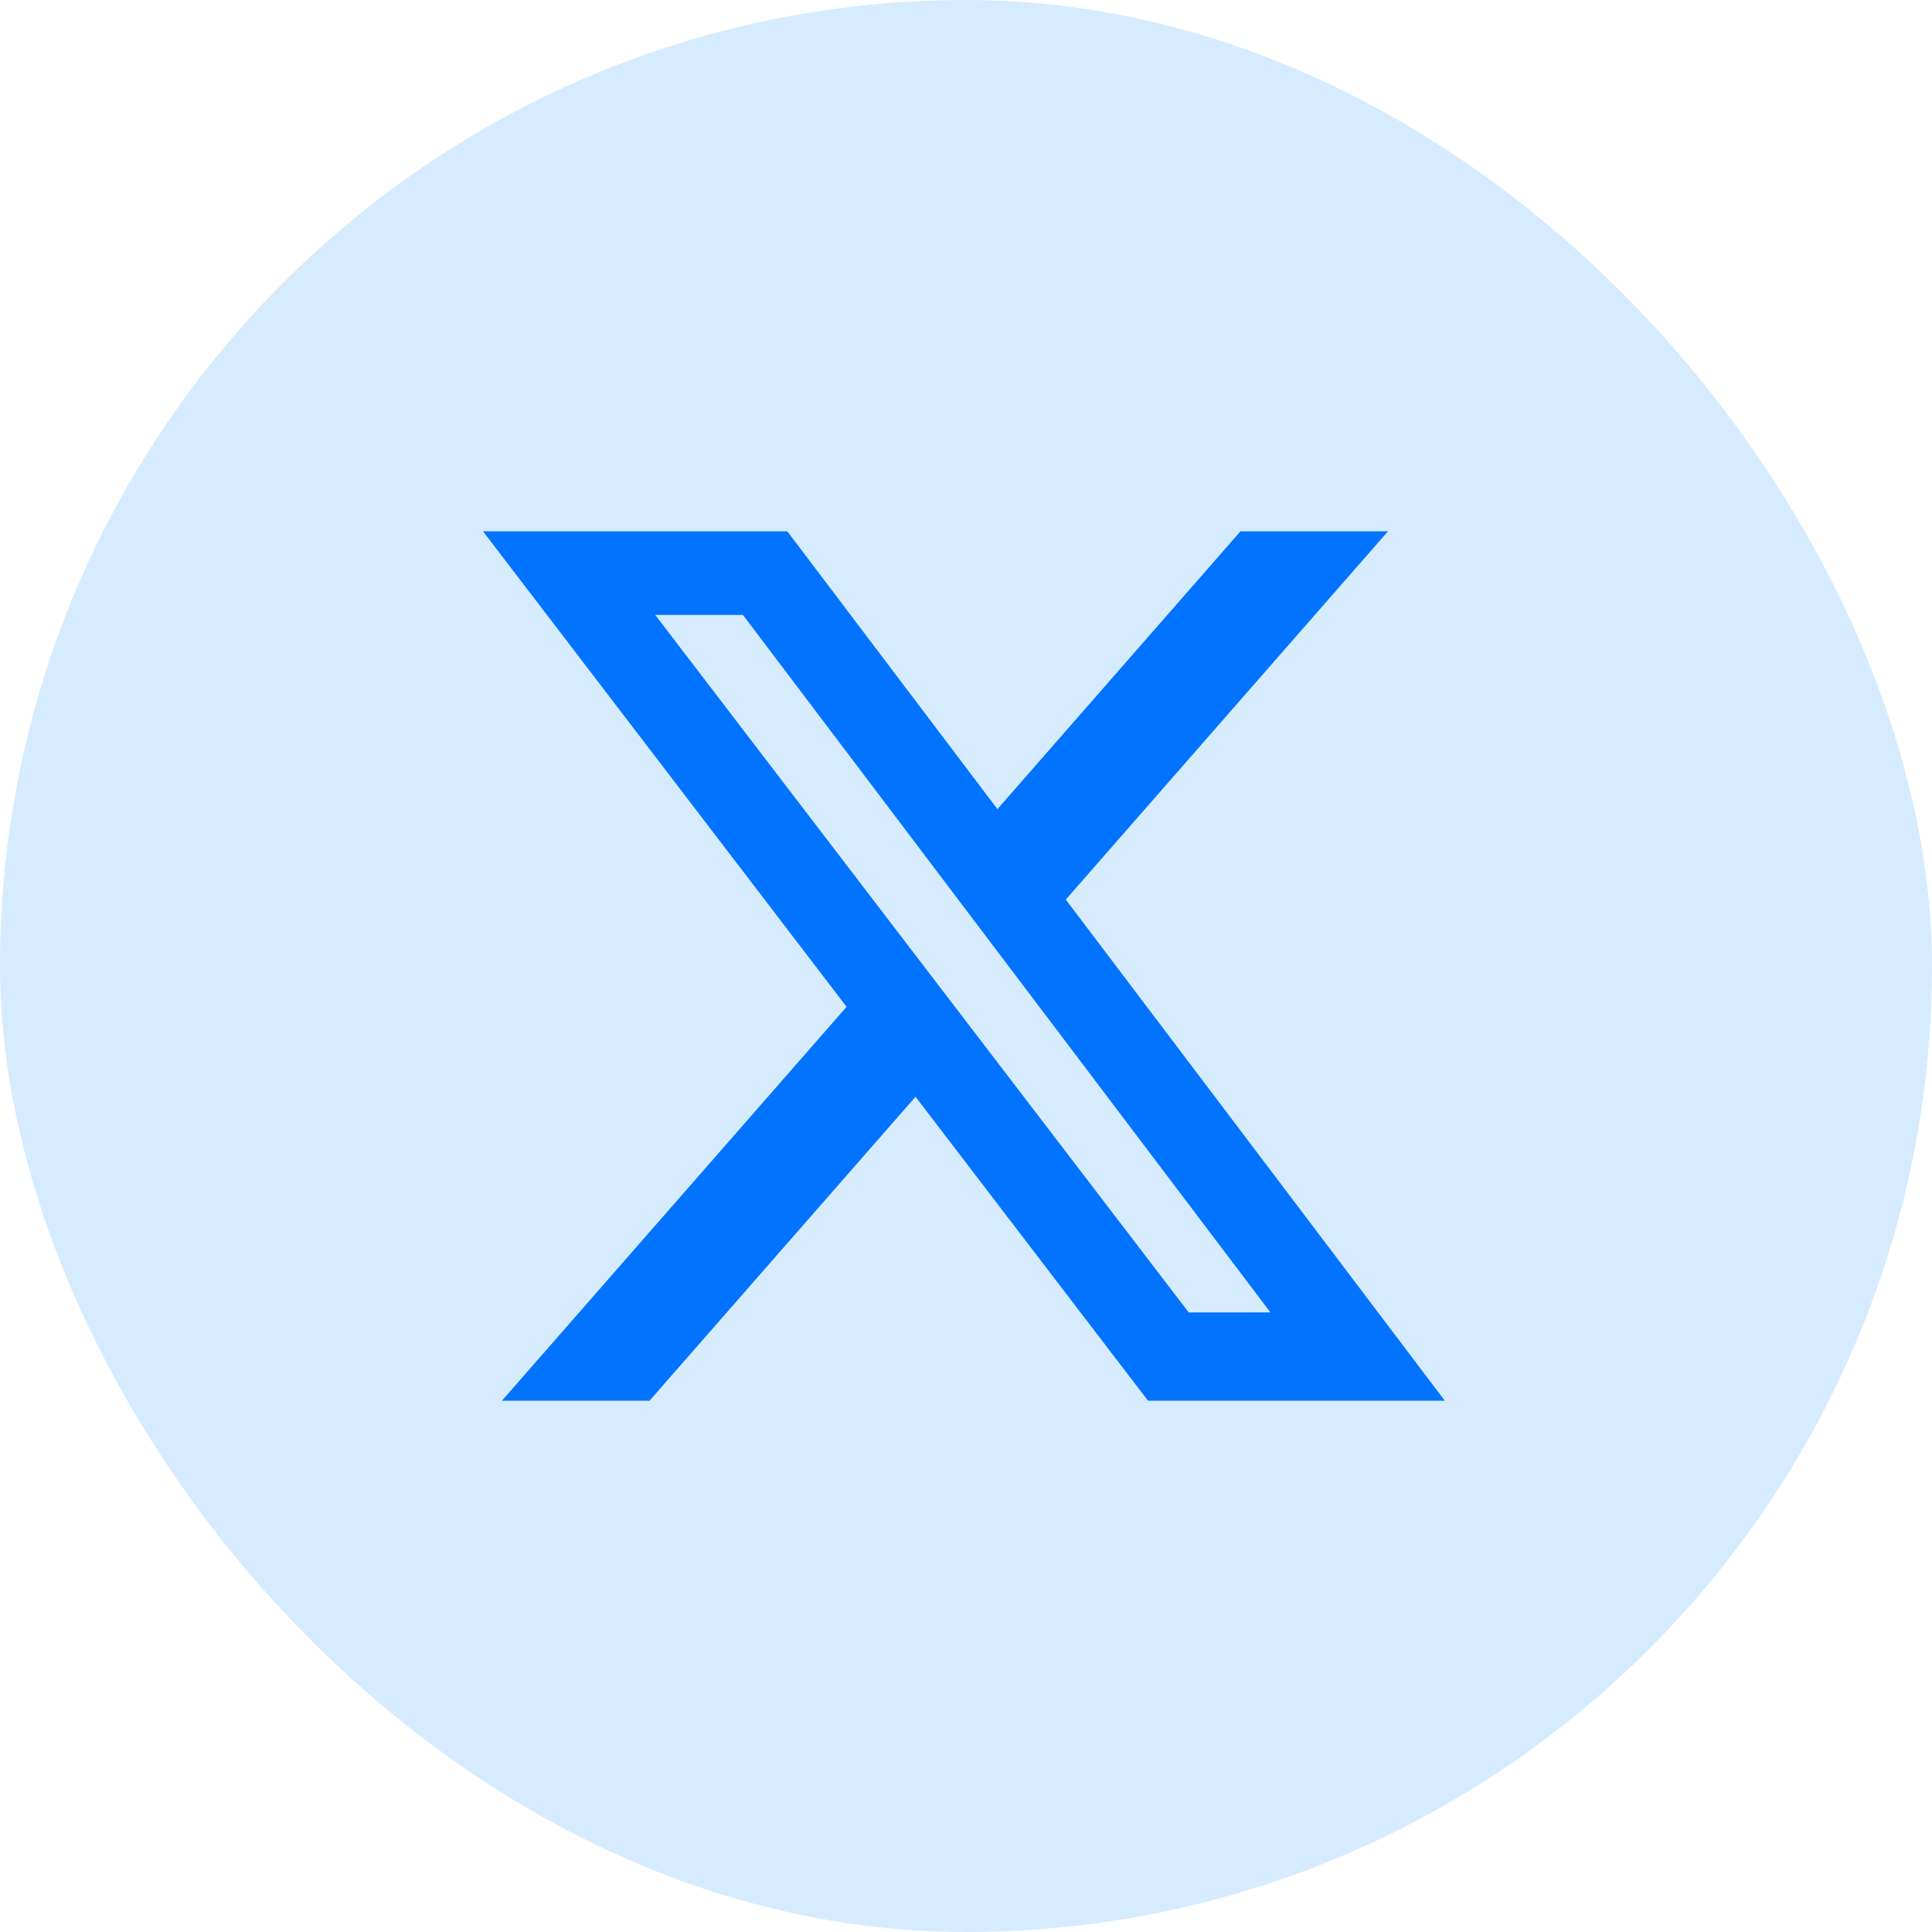
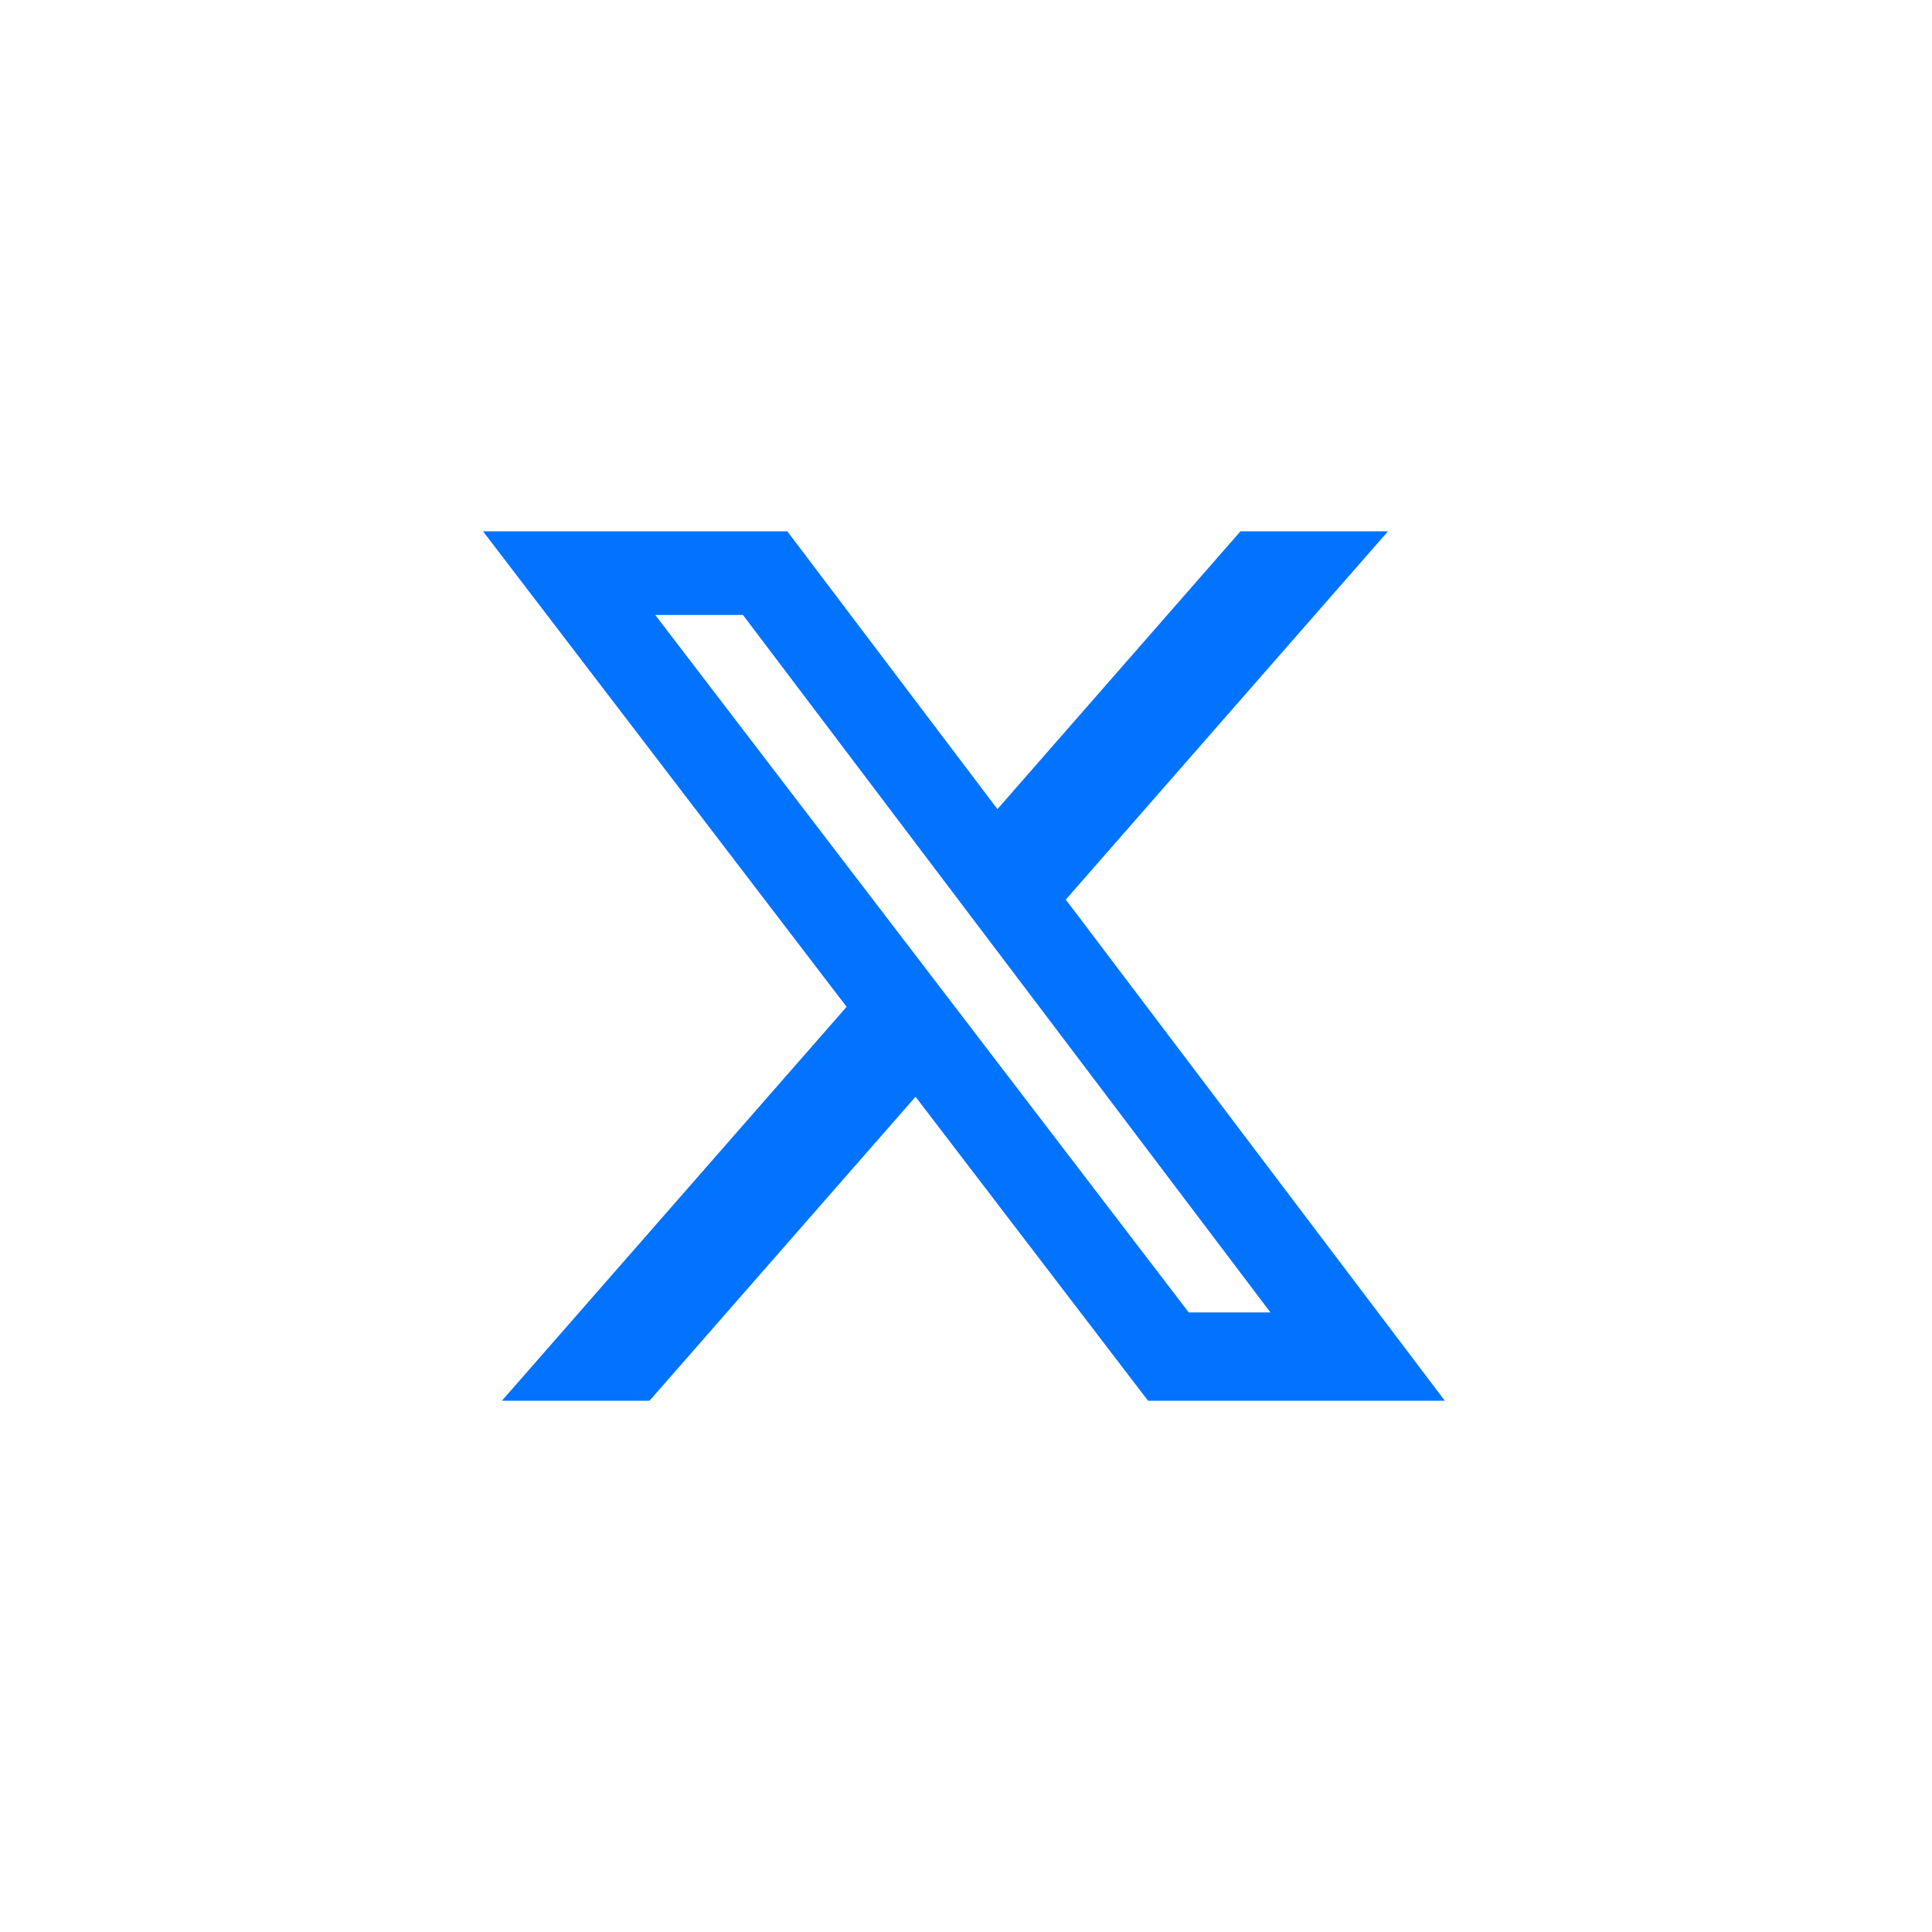
<svg xmlns="http://www.w3.org/2000/svg" width="40" height="40" viewBox="0 0 40 40" fill="none">
  <g id="IcÃ´nes/RÃ©seaux sociaux">
-     <rect id="Rectangle 2" width="40" height="40" rx="20" fill="#D6ECFE" />
    <path id="Vector" d="M25.683 11H28.737L22.066 18.625L29.913 29H23.768L18.955 22.707L13.448 29H10.392L17.528 20.845L10 11H16.3L20.651 16.752L25.683 11ZM24.611 27.172H26.303L15.382 12.732H13.566L24.611 27.172Z" fill="#0173FF" />
  </g>
</svg>